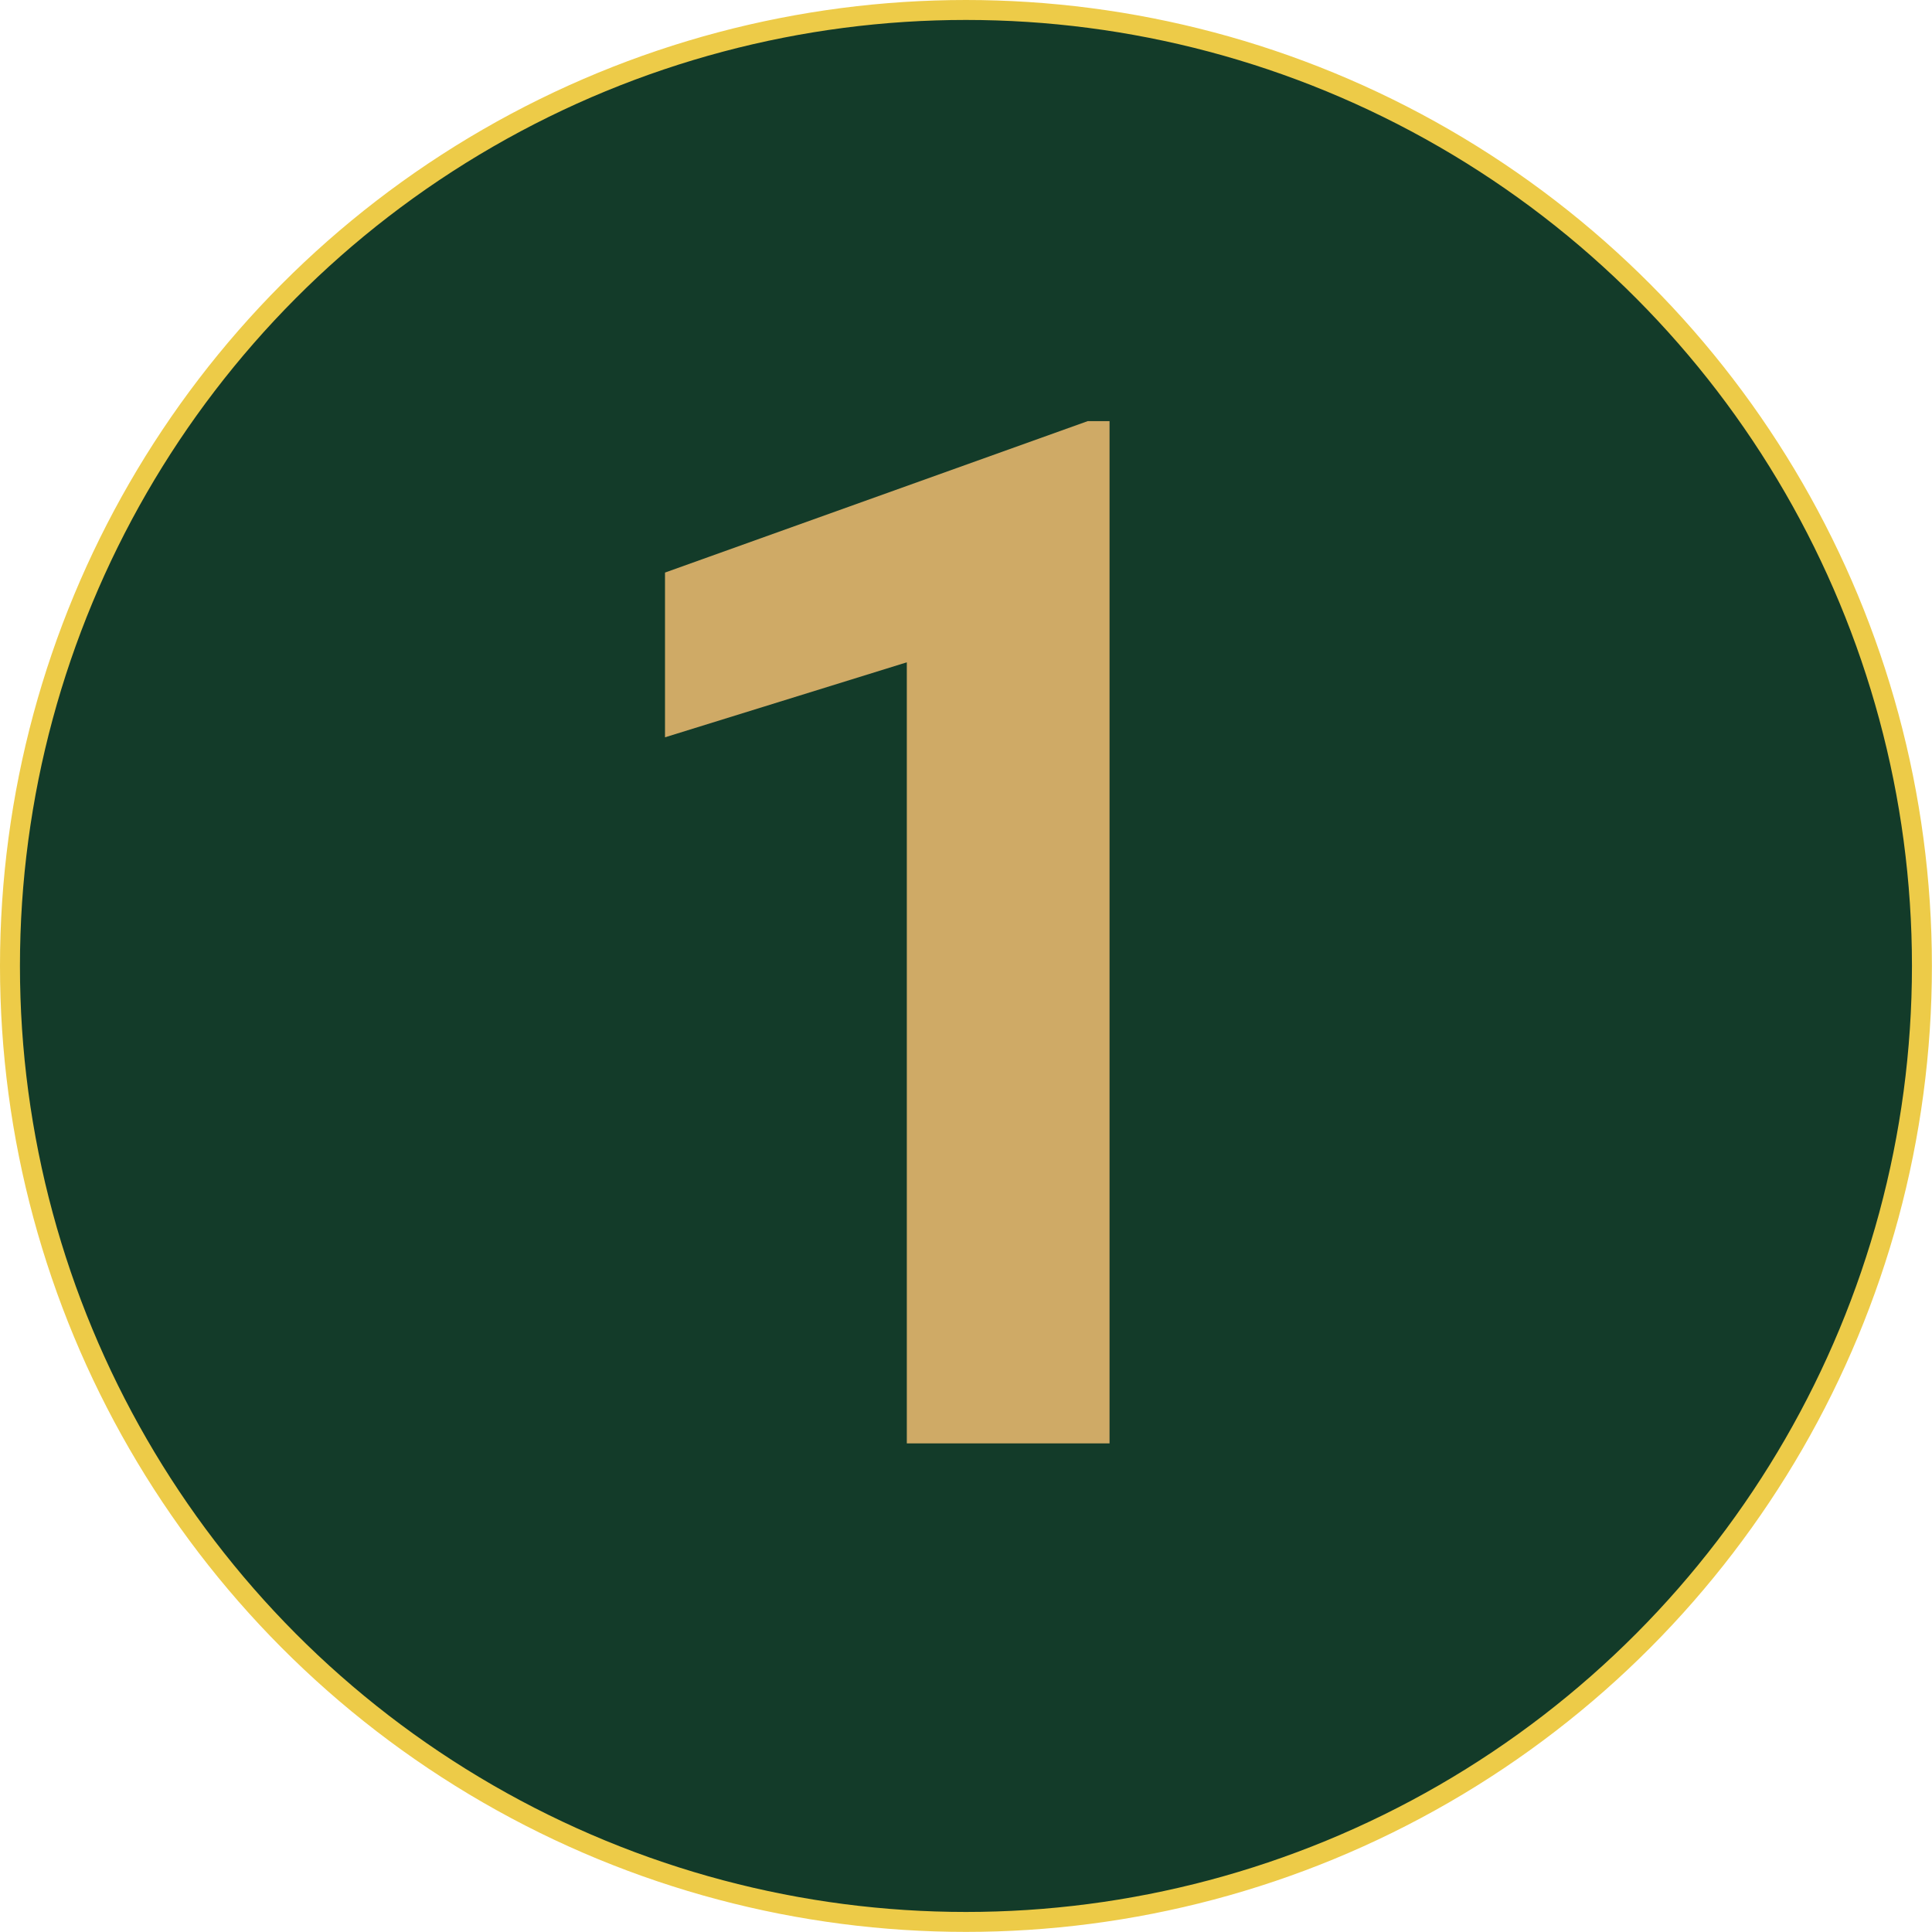
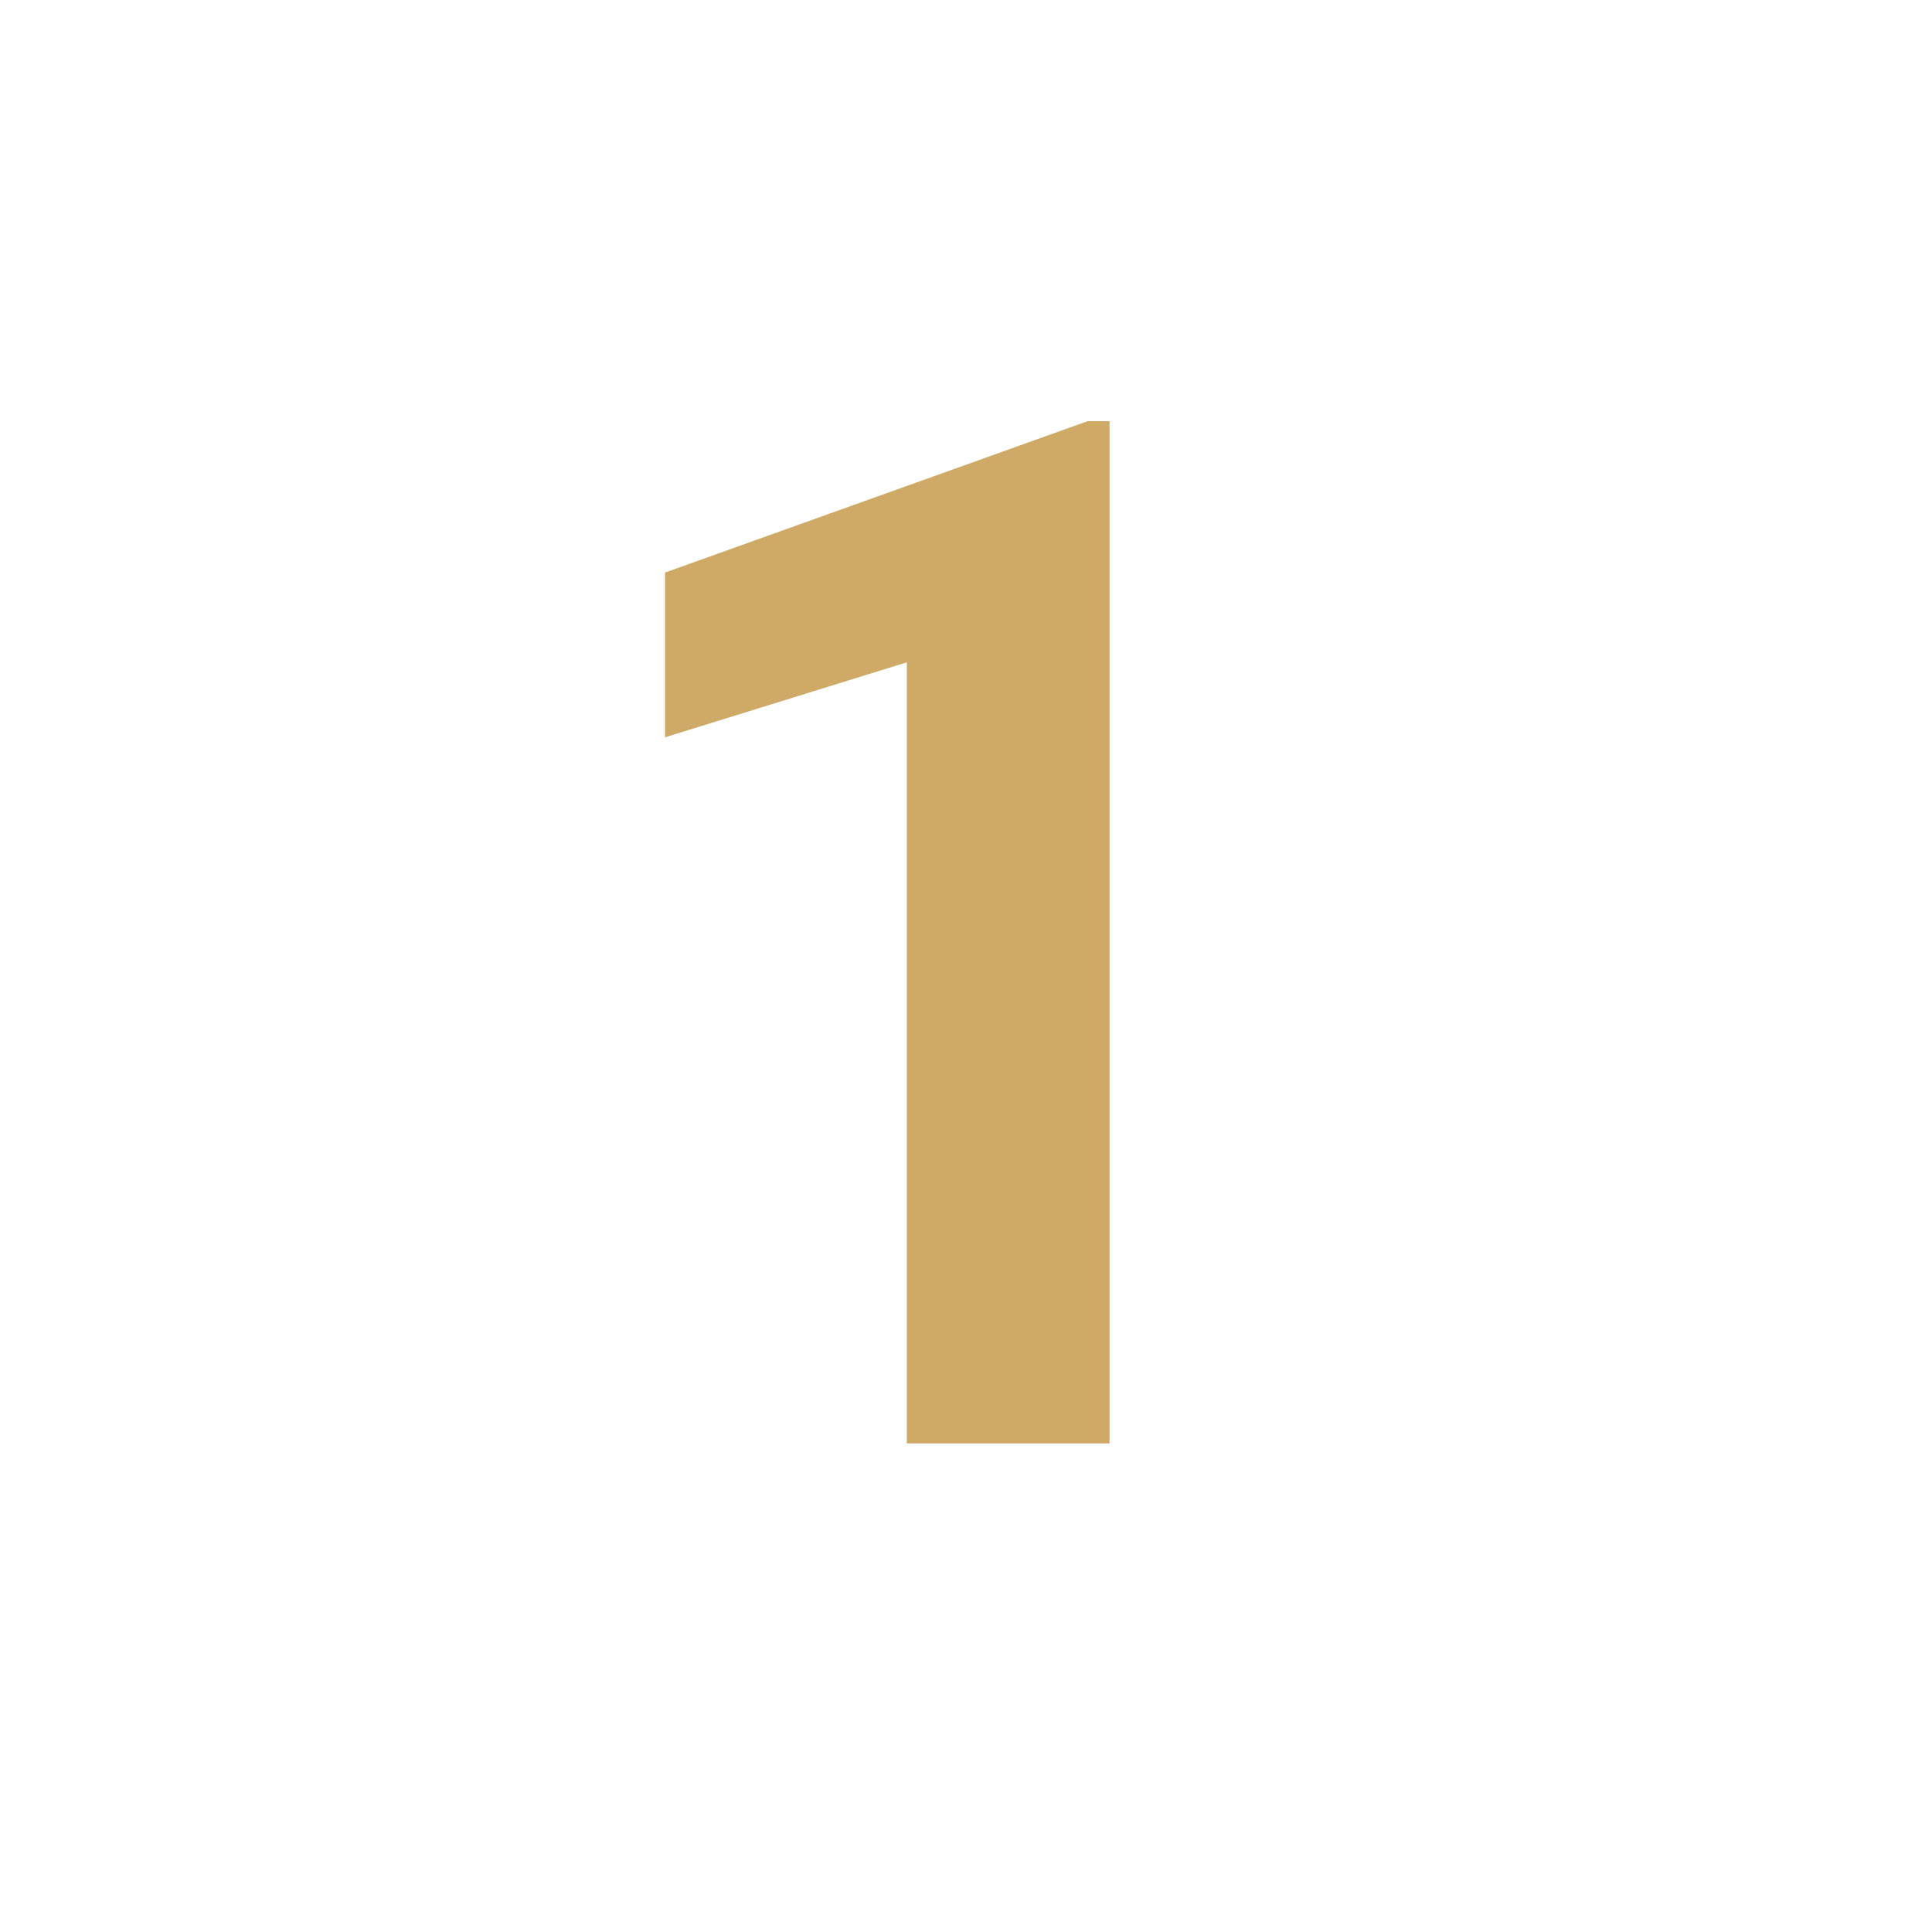
<svg xmlns="http://www.w3.org/2000/svg" viewBox="0 0 193.75 193.75">
  <g id="Layer_2" data-name="Layer 2">
    <g id="Layer_1-2" data-name="Layer 1">
-       <circle cx="96.87" cy="96.87" r="95.87" style="fill:#133b29;stroke:#edcb48;stroke-miterlimit:10;stroke-width:2px" />
      <polygon points="111.27 144.75 90.94 144.75 90.94 66.42 66.69 73.94 66.69 57.42 109.09 42.23 111.27 42.23 111.27 144.75" style="fill:#cfaa66" />
    </g>
  </g>
</svg>